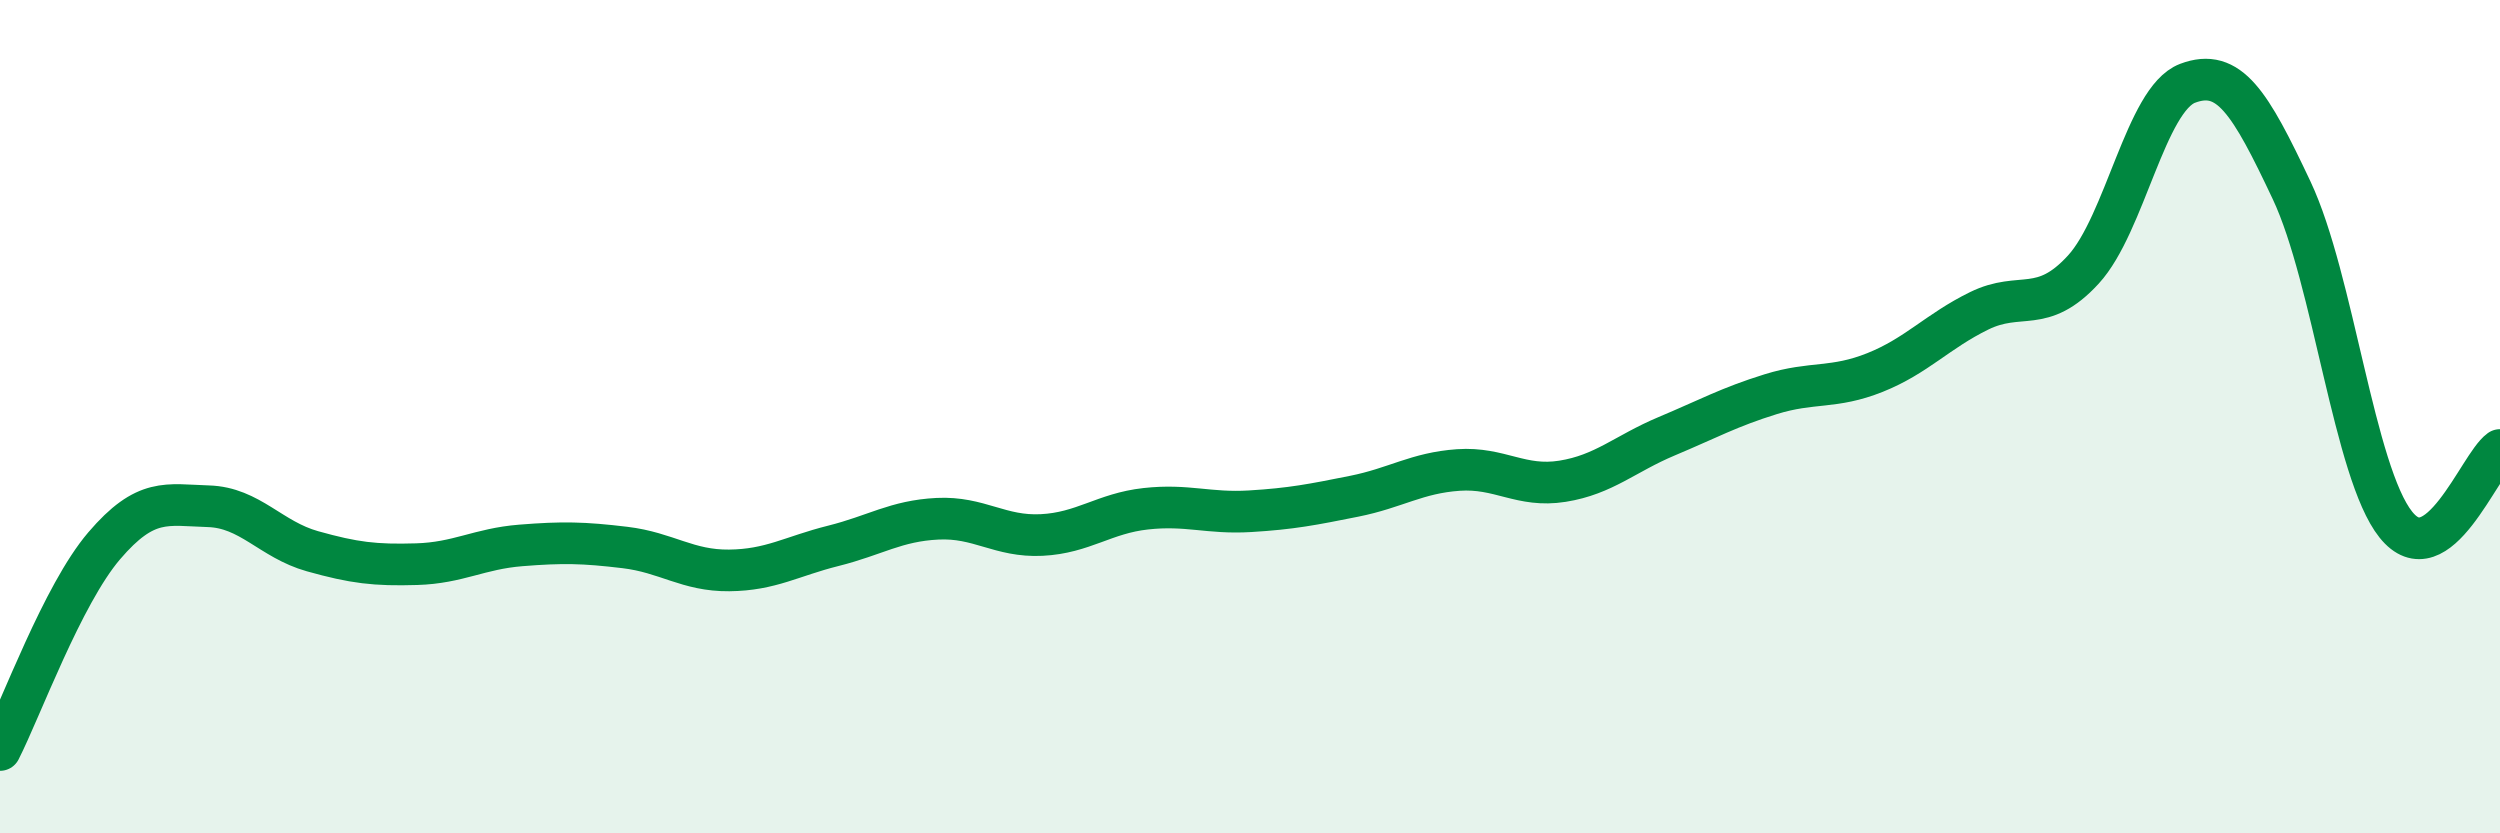
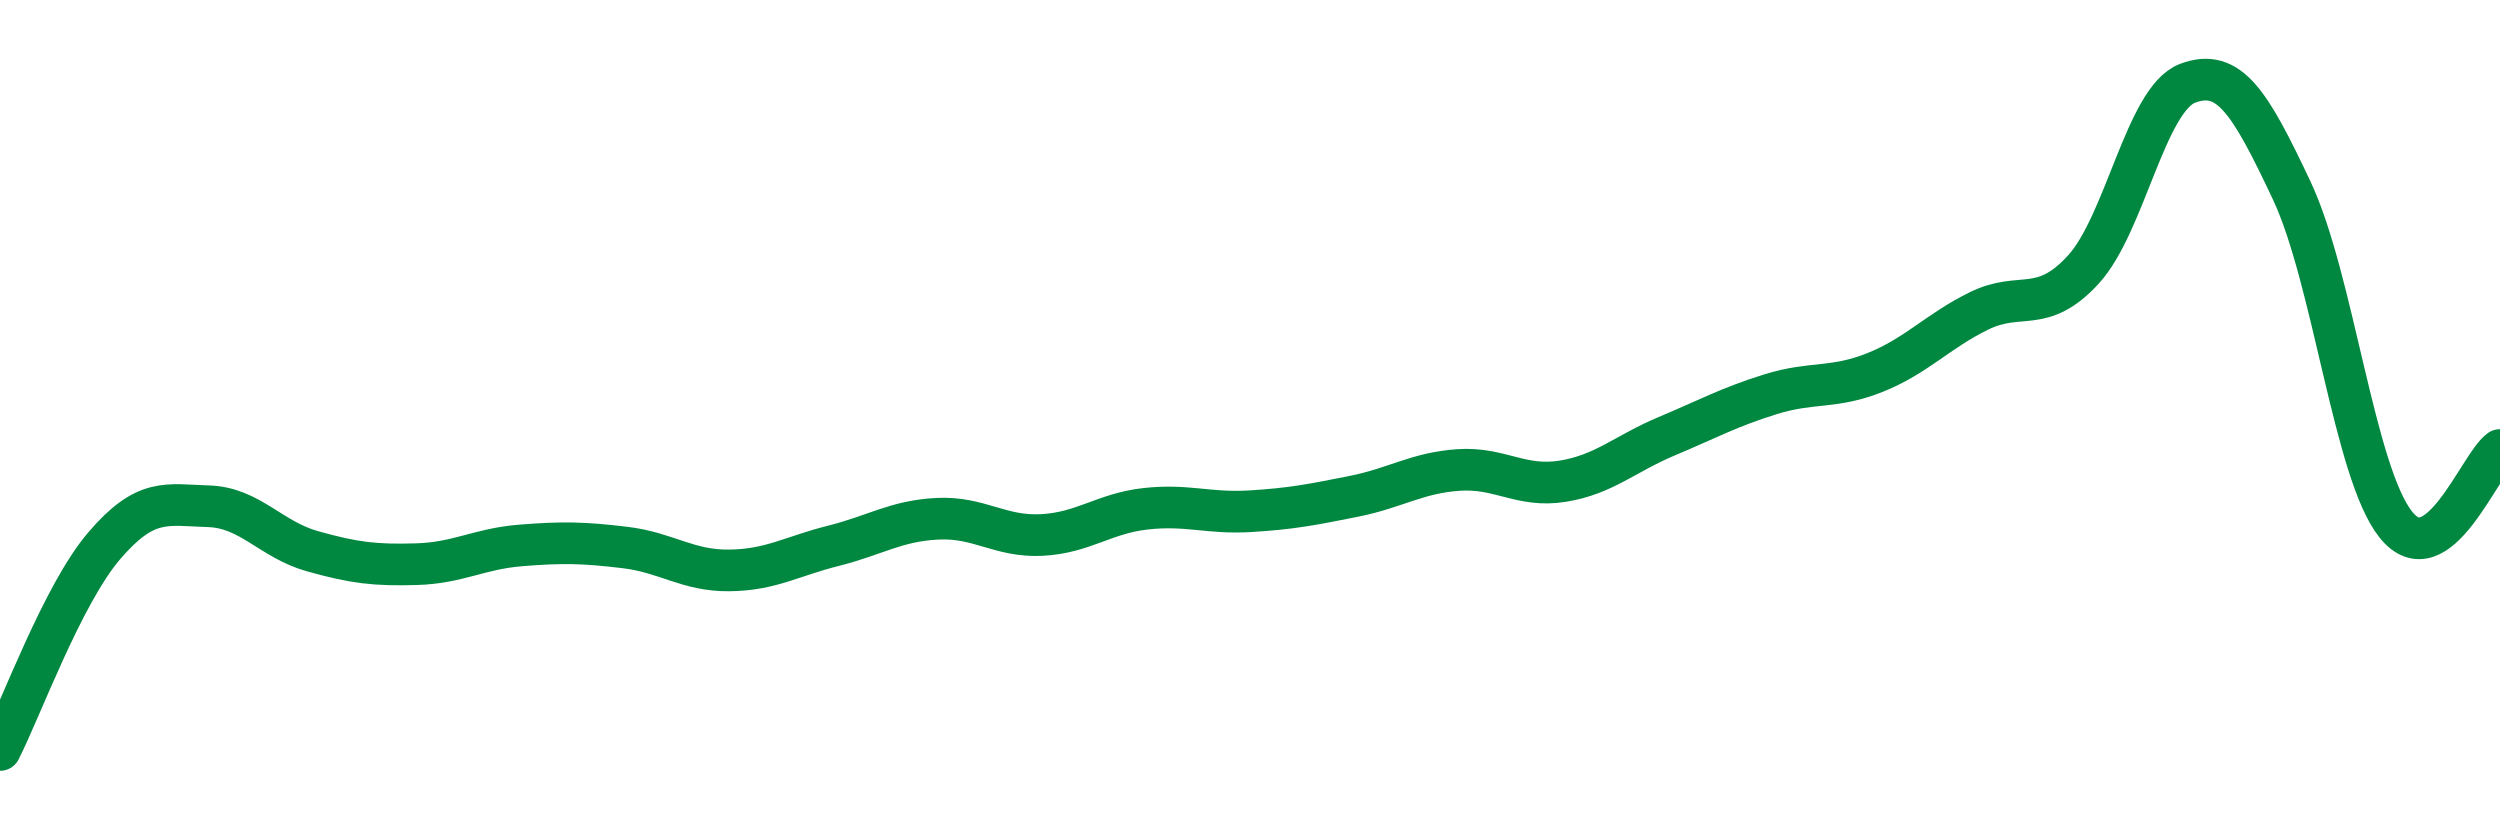
<svg xmlns="http://www.w3.org/2000/svg" width="60" height="20" viewBox="0 0 60 20">
-   <path d="M 0,18 C 0.5,17.02 1.5,14.27 2.5,13.1 C 3.5,11.93 4,12.12 5,12.15 C 6,12.18 6.5,12.95 7.5,13.23 C 8.5,13.51 9,13.57 10,13.54 C 11,13.51 11.5,13.17 12.5,13.09 C 13.5,13.01 14,13.02 15,13.14 C 16,13.26 16.5,13.7 17.5,13.69 C 18.5,13.68 19,13.35 20,13.1 C 21,12.85 21.5,12.5 22.5,12.45 C 23.5,12.4 24,12.89 25,12.84 C 26,12.79 26.5,12.32 27.5,12.21 C 28.5,12.1 29,12.33 30,12.27 C 31,12.21 31.5,12.11 32.5,11.91 C 33.5,11.71 34,11.35 35,11.28 C 36,11.21 36.5,11.71 37.5,11.55 C 38.5,11.39 39,10.89 40,10.47 C 41,10.05 41.5,9.77 42.5,9.46 C 43.5,9.15 44,9.34 45,8.94 C 46,8.54 46.5,7.95 47.5,7.46 C 48.5,6.97 49,7.56 50,6.47 C 51,5.38 51.5,2.38 52.5,2 C 53.5,1.62 54,2.45 55,4.57 C 56,6.69 56.5,11.34 57.5,12.59 C 58.5,13.84 59.5,11.16 60,10.8L60 20L0 20Z" fill="#008740" opacity="0.1" stroke-linecap="round" stroke-linejoin="round" />
  <path d="M 0,18 C 0.5,17.02 1.5,14.27 2.5,13.1 C 3.5,11.93 4,12.12 5,12.15 C 6,12.18 6.5,12.95 7.5,13.23 C 8.5,13.51 9,13.57 10,13.54 C 11,13.51 11.5,13.17 12.5,13.09 C 13.5,13.01 14,13.02 15,13.14 C 16,13.26 16.5,13.7 17.5,13.69 C 18.5,13.68 19,13.35 20,13.1 C 21,12.85 21.5,12.5 22.5,12.45 C 23.5,12.4 24,12.89 25,12.84 C 26,12.79 26.5,12.32 27.5,12.21 C 28.5,12.1 29,12.33 30,12.27 C 31,12.21 31.5,12.11 32.5,11.91 C 33.5,11.71 34,11.35 35,11.28 C 36,11.21 36.5,11.71 37.5,11.55 C 38.5,11.39 39,10.89 40,10.47 C 41,10.05 41.5,9.77 42.5,9.46 C 43.5,9.15 44,9.34 45,8.94 C 46,8.54 46.5,7.95 47.5,7.46 C 48.5,6.97 49,7.56 50,6.47 C 51,5.38 51.5,2.38 52.5,2 C 53.5,1.62 54,2.45 55,4.57 C 56,6.69 56.5,11.34 57.5,12.59 C 58.5,13.84 59.5,11.16 60,10.8" stroke="#008740" stroke-width="1" fill="none" stroke-linecap="round" stroke-linejoin="round" />
</svg>